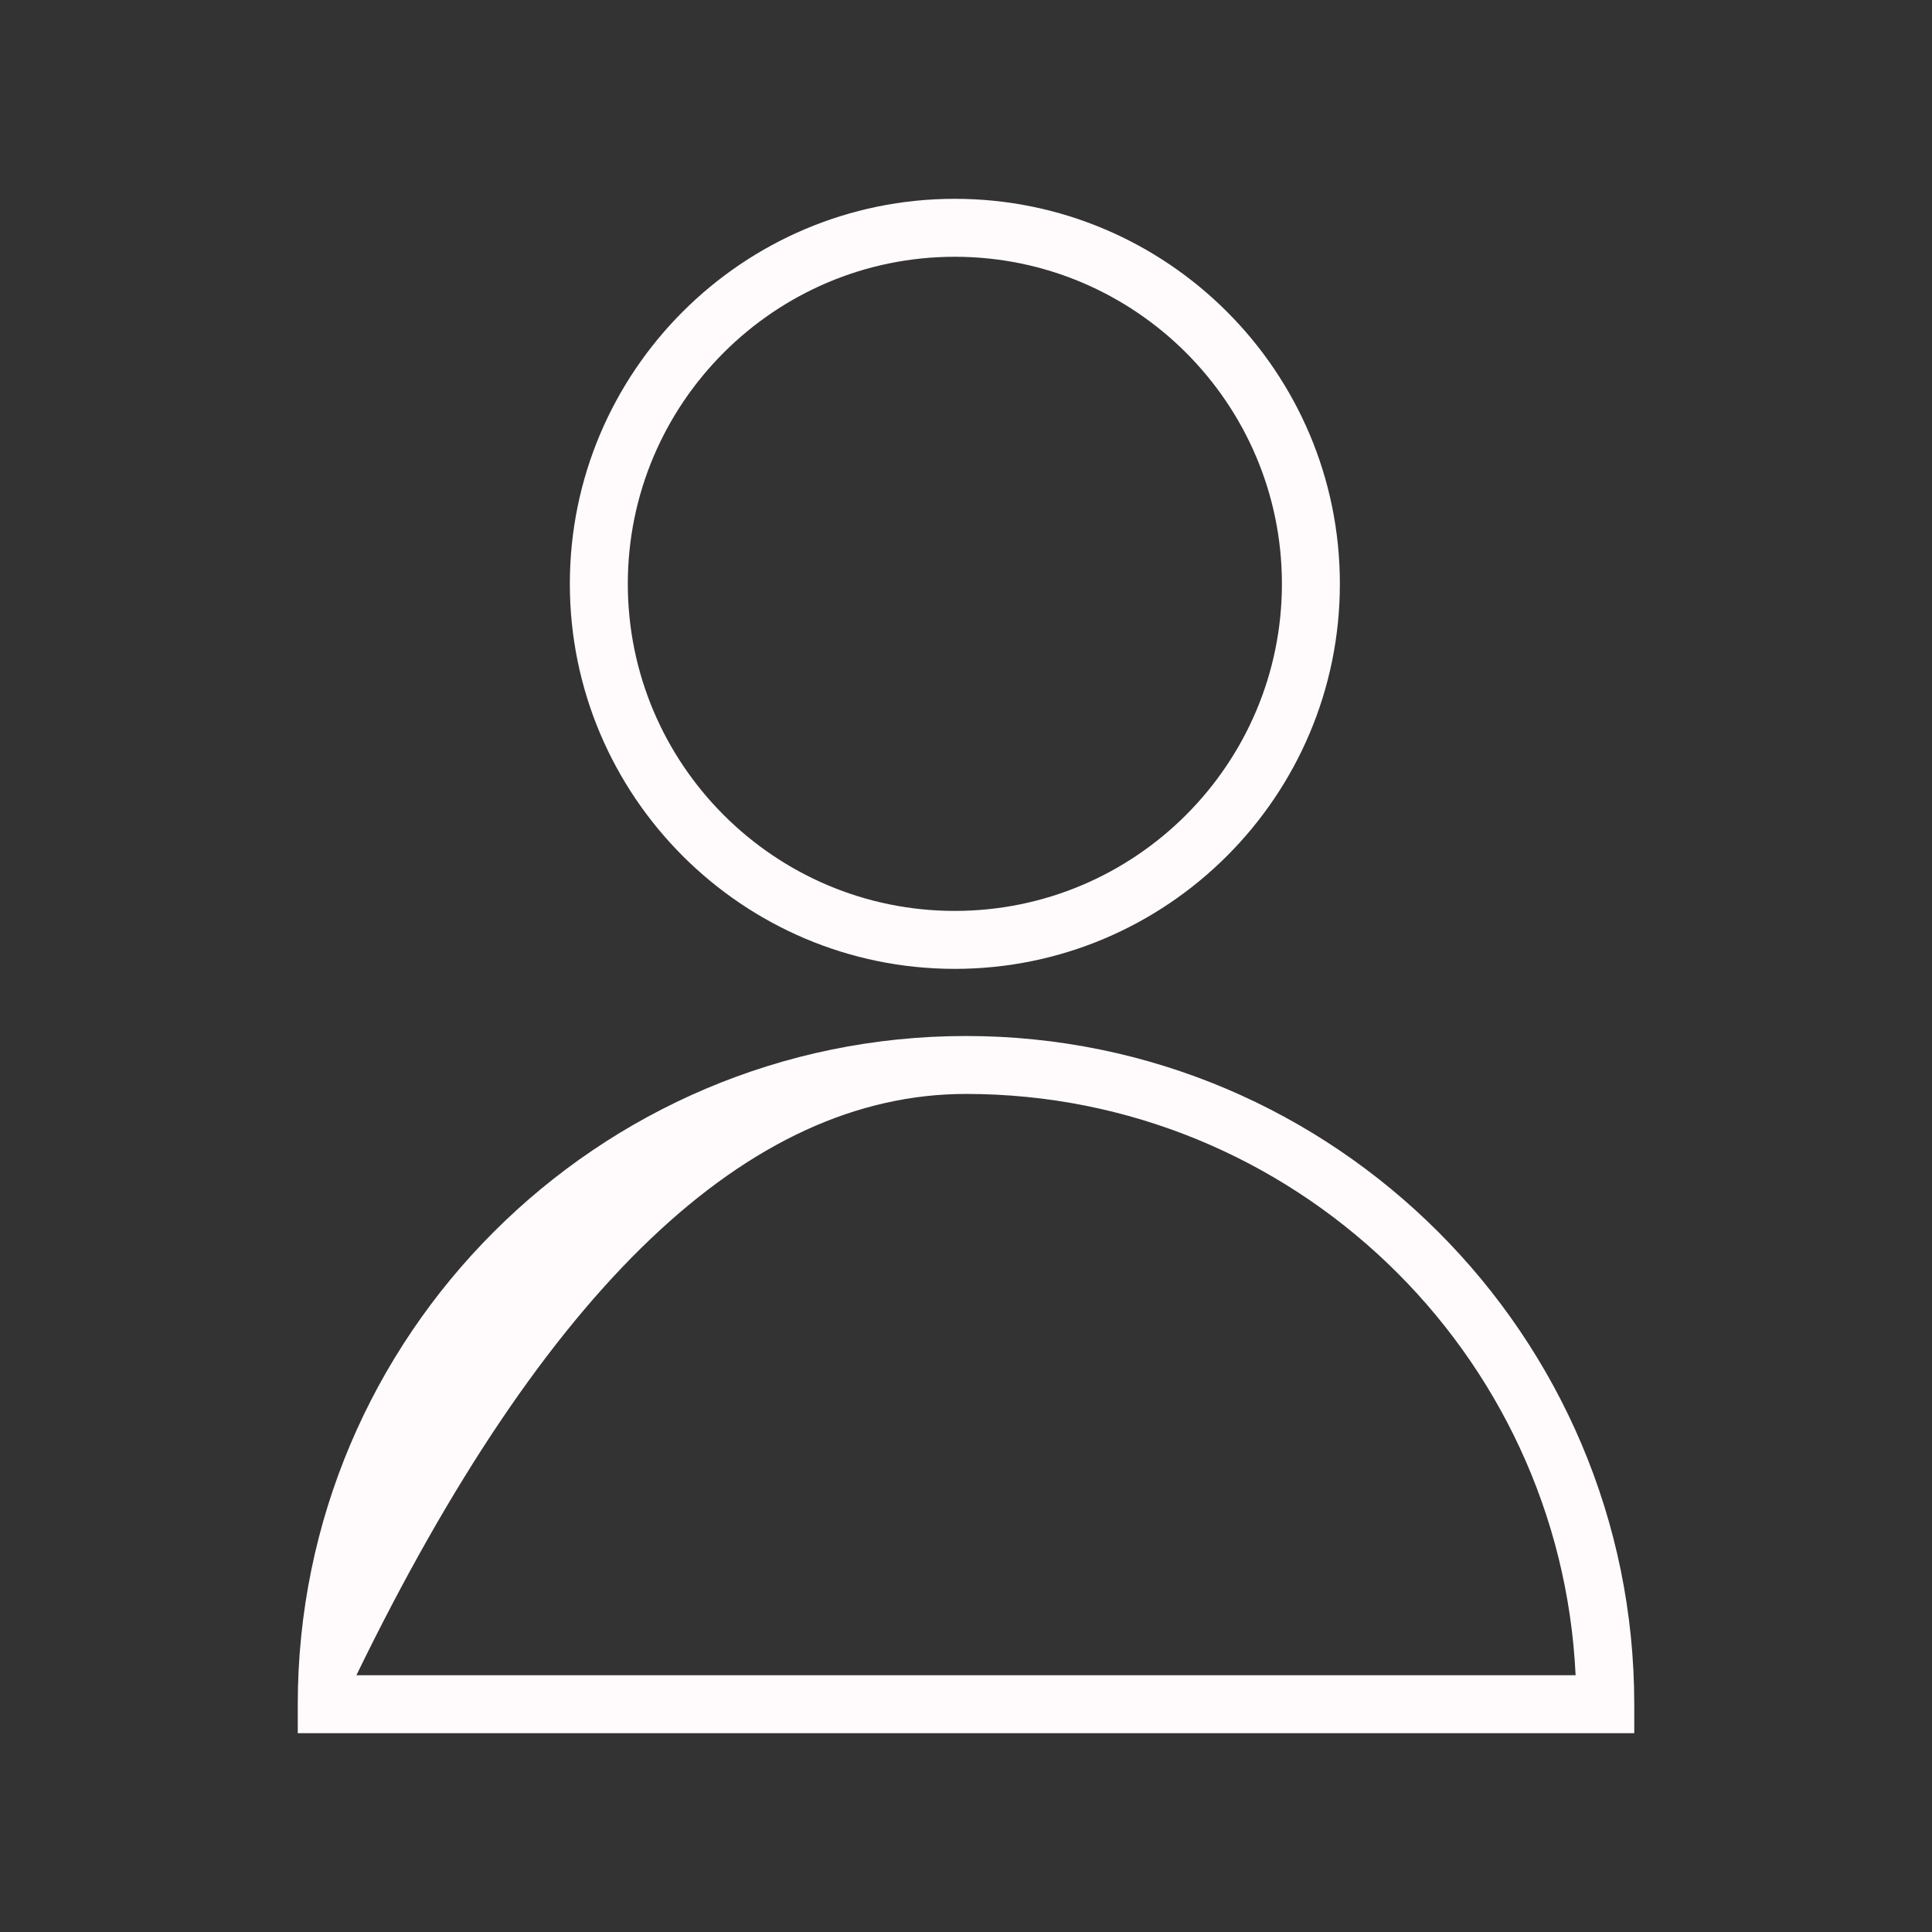
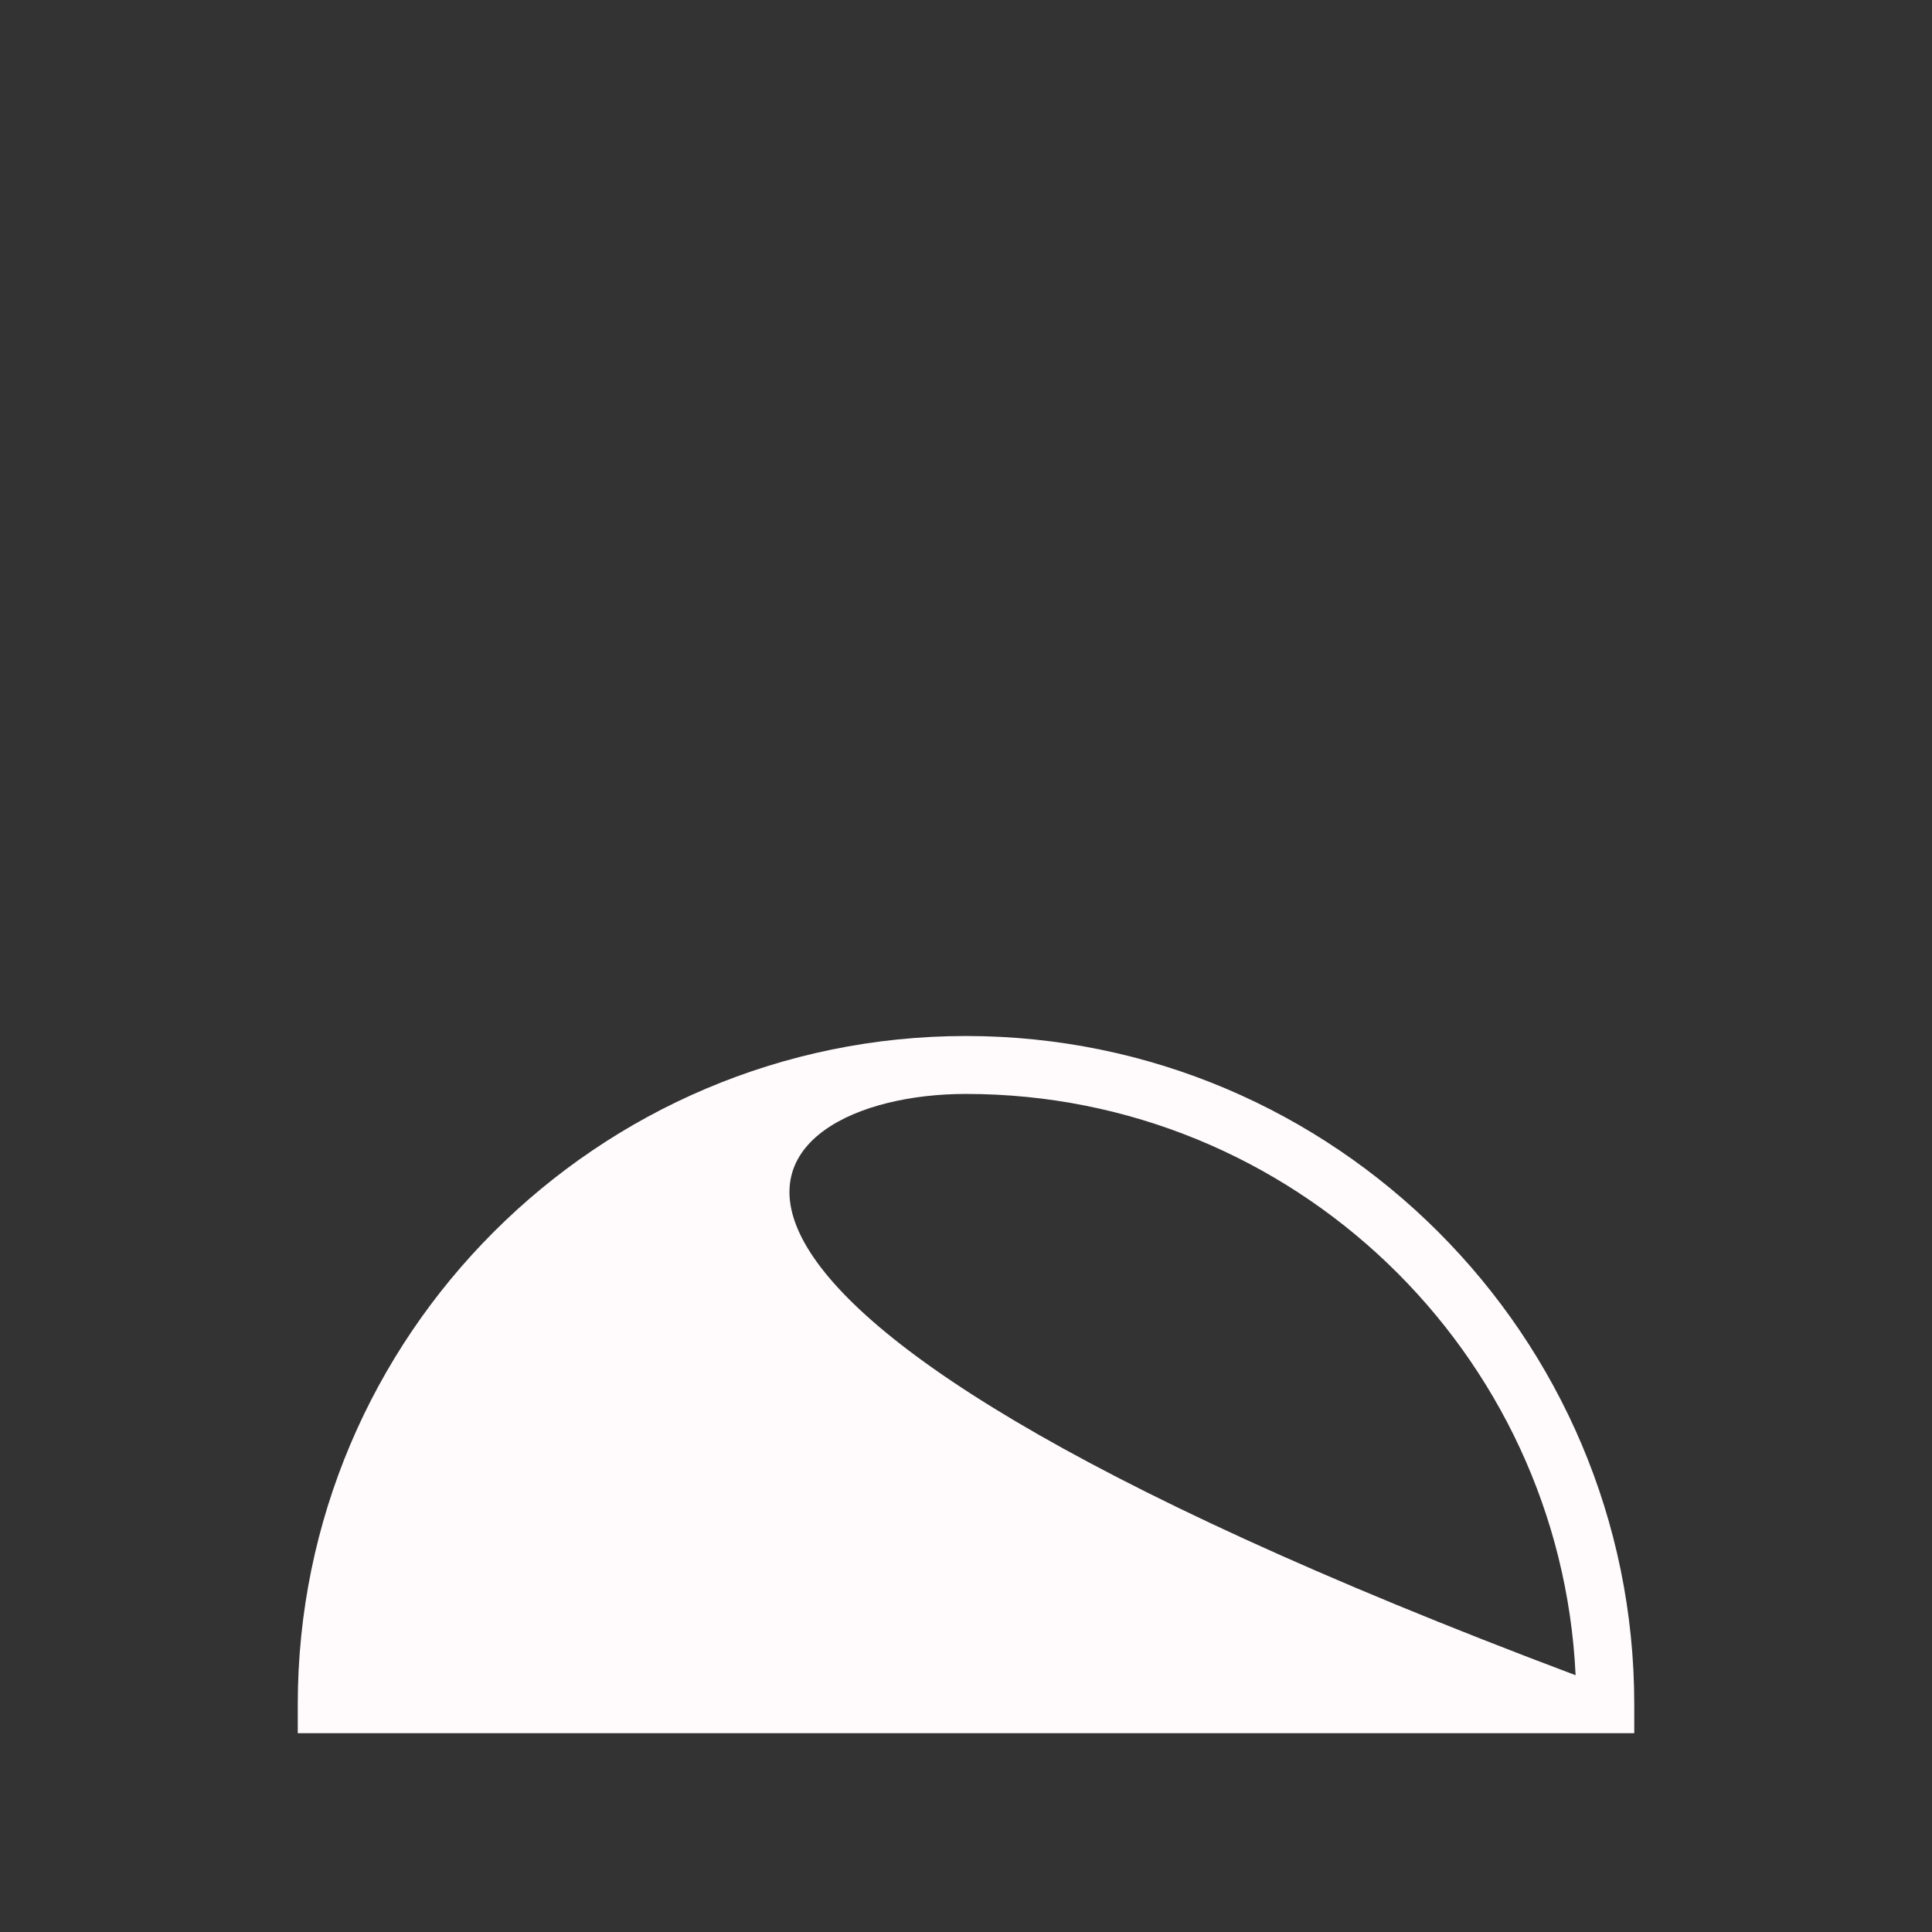
<svg xmlns="http://www.w3.org/2000/svg" xmlns:xlink="http://www.w3.org/1999/xlink" preserveAspectRatio="xMidYMid meet" viewBox="0 0 640 640" width="640" height="640">
  <rect x="0" y="0" width="640" height="640" fill="#333333" stroke="none" />
  <defs>
-     <path d="M98.64 564.54C98.64 565.18 98.64 568.38 98.64 574.14L541.37 574.14C541.37 568.38 541.37 565.18 541.37 564.54C541.36 442.48 442.06 343.19 320 343.19C197.94 343.19 98.64 442.49 98.64 564.54ZM320 362.38C428.26 362.38 516.91 447.91 521.94 554.94C495.01 554.94 360.39 554.94 118.06 554.94C180.52 426.57 247.83 362.38 320 362.38Z" id="c7XfKzaRb" />
-     <path d="M443.85 193.4C443.85 123.07 386.62 65.86 316.28 65.86C245.97 65.86 188.77 123.07 188.77 193.4C188.77 263.73 245.97 320.95 316.28 320.95C386.62 320.95 443.85 263.73 443.85 193.4ZM424.65 193.4C424.65 253.15 376.04 301.75 316.28 301.75C256.56 301.75 207.97 253.15 207.97 193.4C207.97 133.66 256.56 85.06 316.28 85.06C376.04 85.06 424.65 133.66 424.65 193.4Z" id="a6MSOmLd9" />
+     <path d="M98.64 564.54C98.64 565.18 98.64 568.38 98.64 574.14L541.37 574.14C541.37 568.38 541.37 565.18 541.37 564.54C541.36 442.48 442.06 343.19 320 343.19C197.94 343.19 98.64 442.49 98.64 564.54ZM320 362.38C428.26 362.38 516.91 447.91 521.94 554.94C180.52 426.57 247.83 362.38 320 362.38Z" id="c7XfKzaRb" />
  </defs>
  <g>
    <g>
      <g>
        <use xlink:href="#c7XfKzaRb" opacity="1" fill="#fffbfc" fill-opacity="1" />
        <g>
          <use xlink:href="#c7XfKzaRb" opacity="1" fill-opacity="0" stroke="#000000" stroke-width="1" stroke-opacity="0" />
        </g>
      </g>
      <g>
        <use xlink:href="#a6MSOmLd9" opacity="1" fill="#fffbfc" fill-opacity="1" />
        <g>
          <use xlink:href="#a6MSOmLd9" opacity="1" fill-opacity="0" stroke="#000000" stroke-width="1" stroke-opacity="0" />
        </g>
      </g>
    </g>
  </g>
</svg>